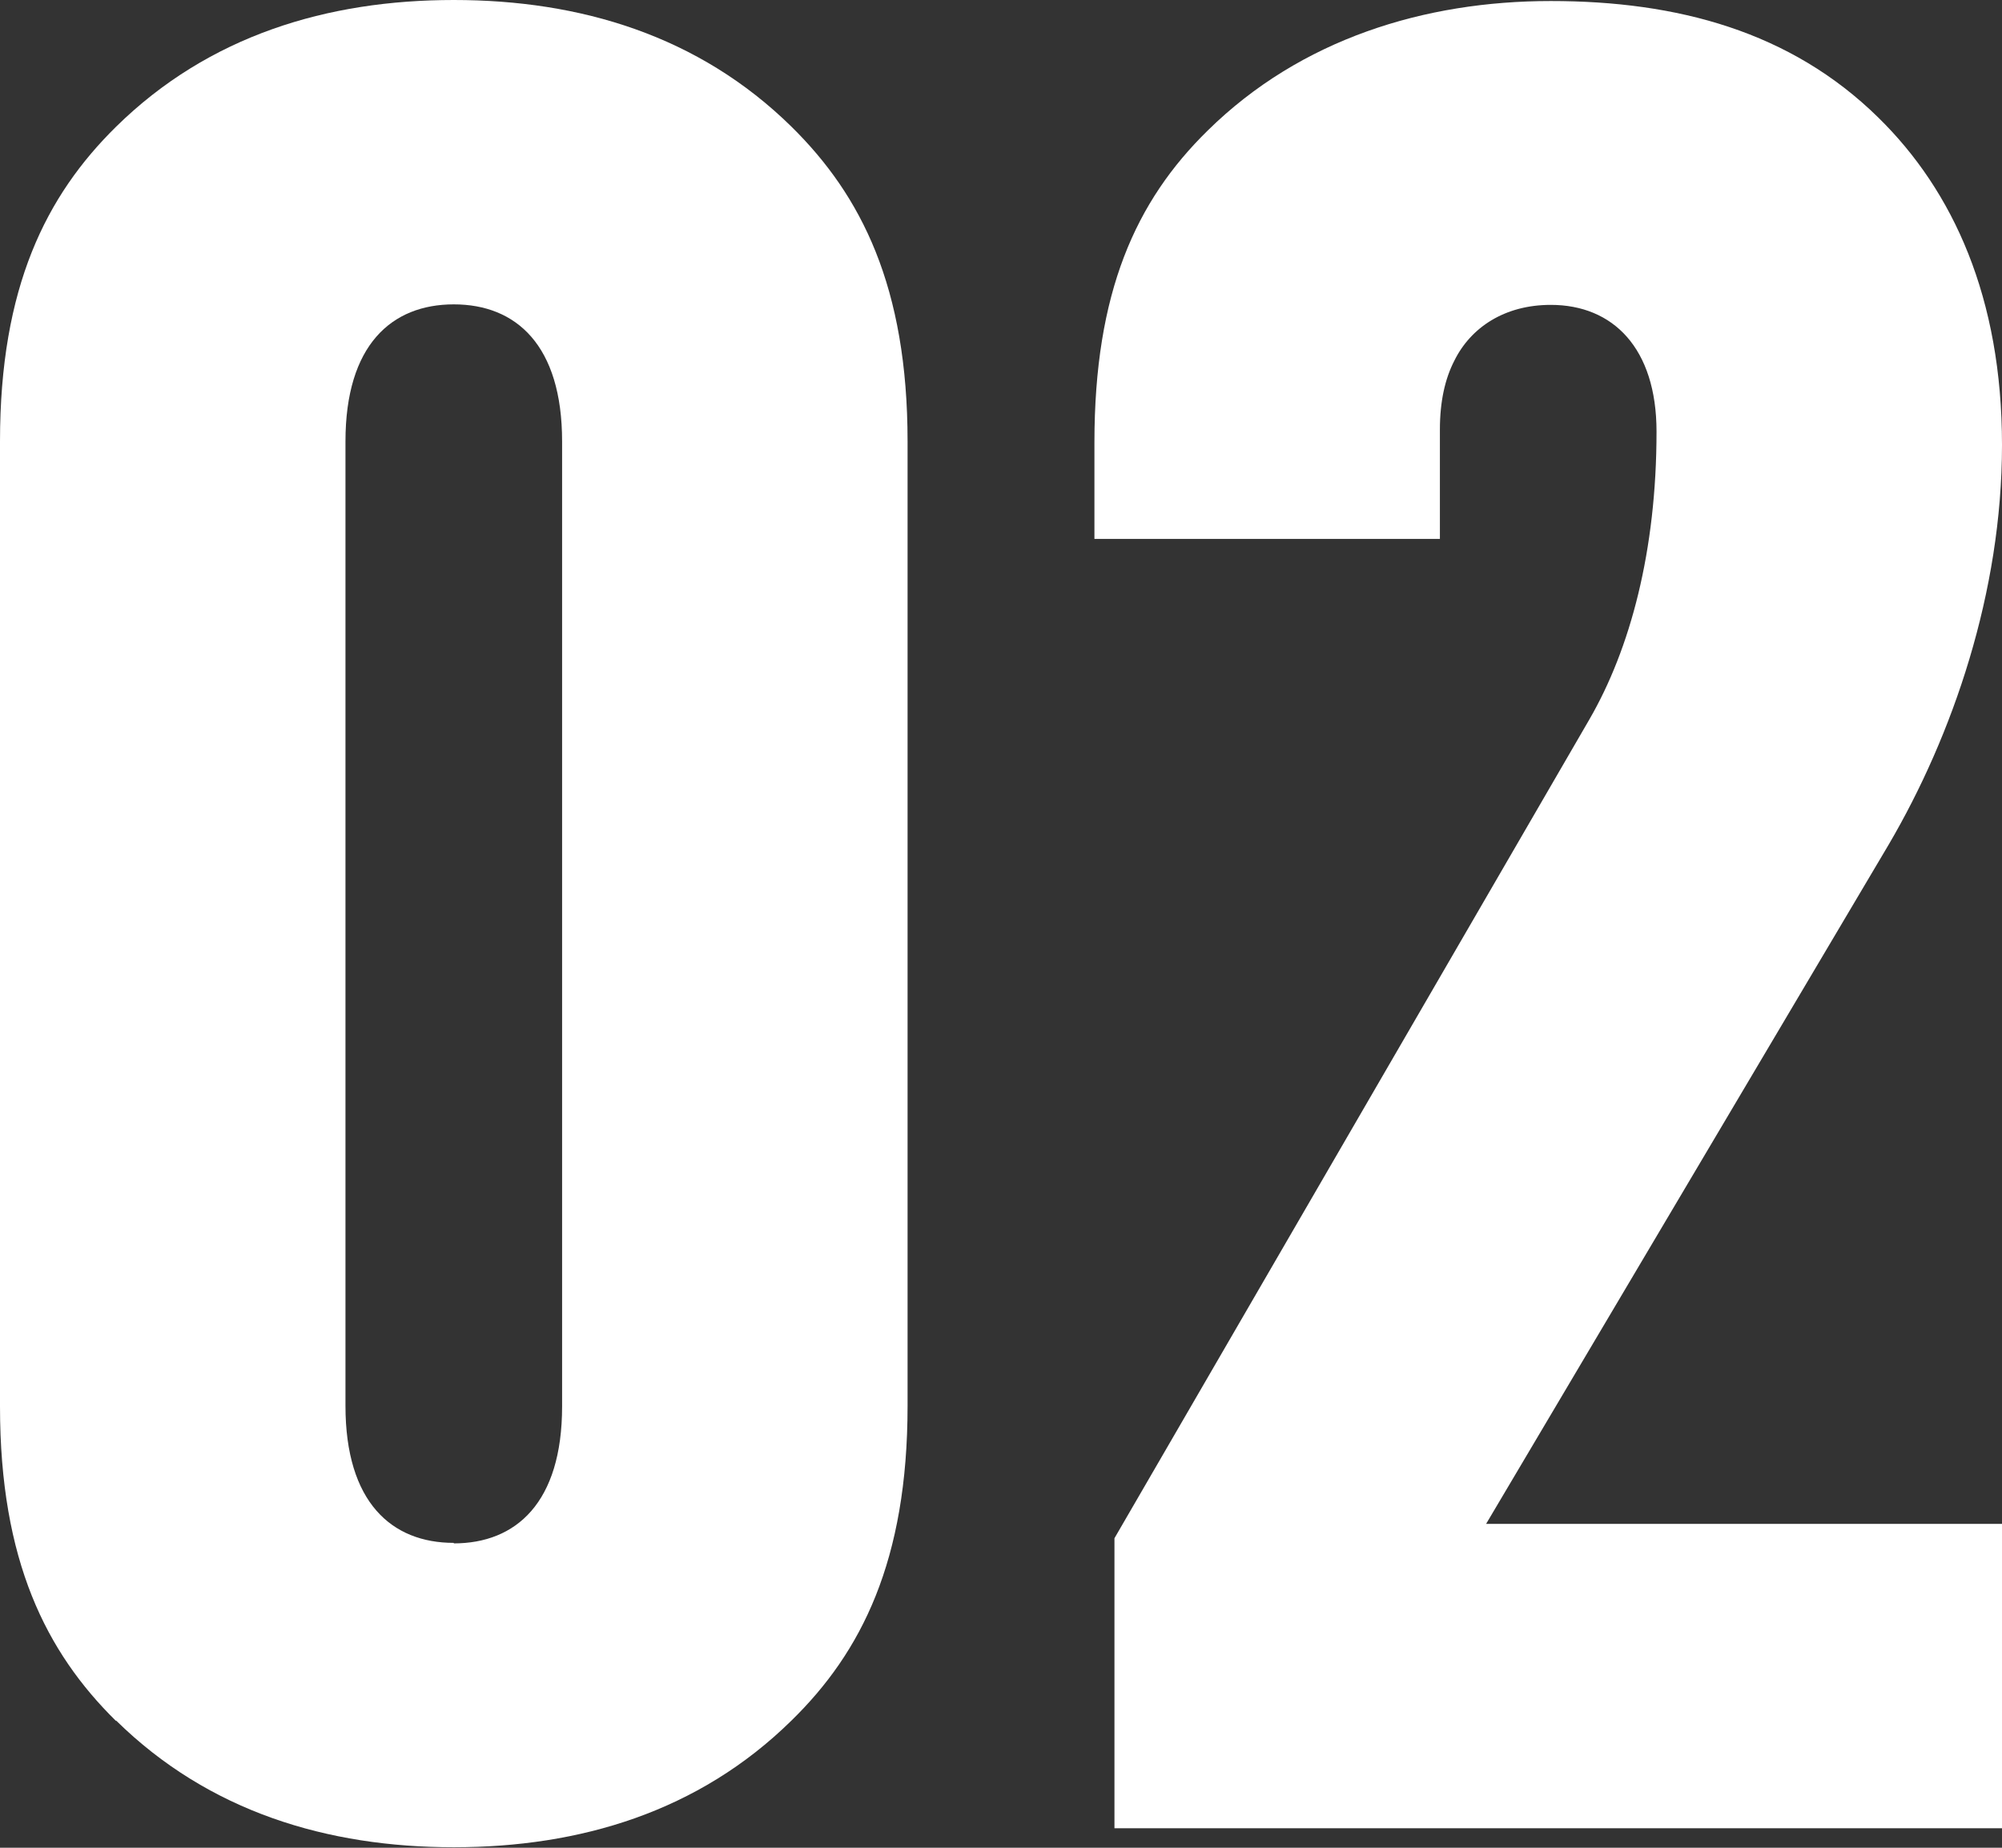
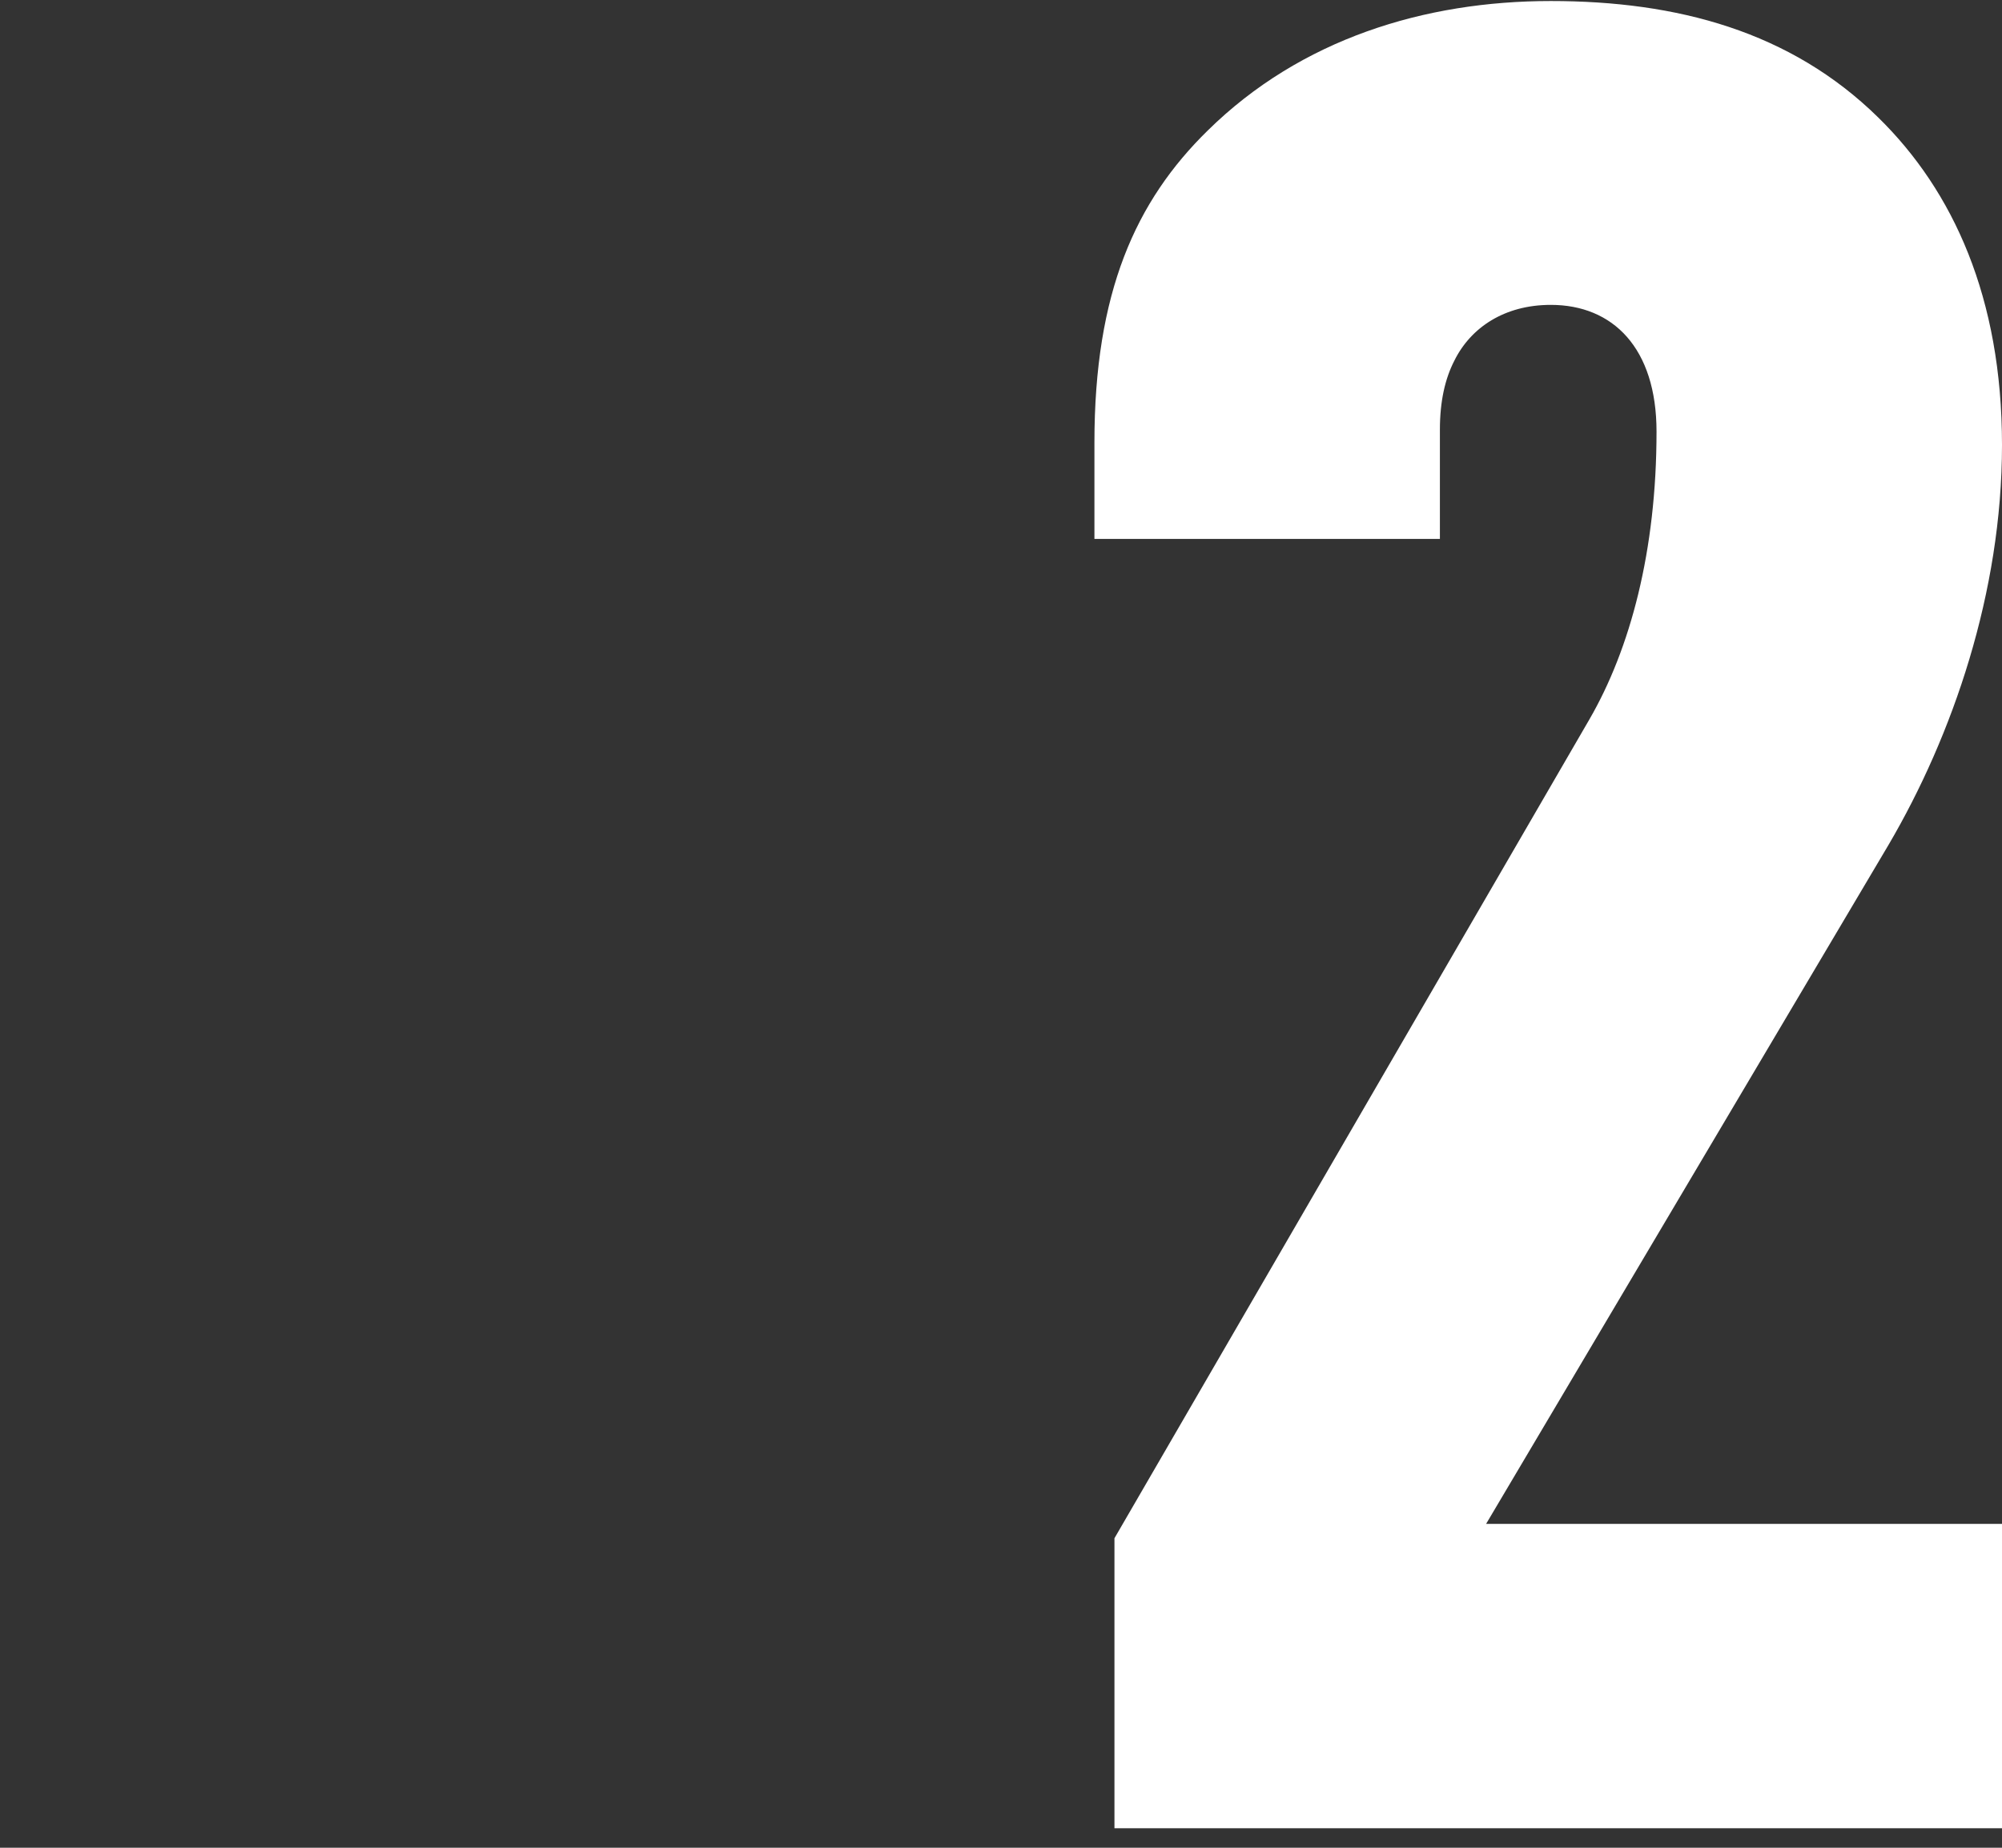
<svg xmlns="http://www.w3.org/2000/svg" id="_レイヤー_2" data-name="レイヤー 2" viewBox="0 0 39 36">
  <rect x="0" y="0" width="39" height="36" fill="#333333" stroke="none" />
  <defs>
    <style>
      .cls-1 {
        fill: #fff;
      }
    </style>
  </defs>
  <g id="text">
    <g>
-       <path class="cls-1" d="M2.26,33.53c-1.36-1.34-2.26-3.12-2.26-6.13V8.6C0,5.59.9,3.81,2.26,2.47,4.07.69,6.38,0,8.84,0s4.77.69,6.58,2.47c1.36,1.34,2.26,3.12,2.26,6.13v18.79c0,3.02-.9,4.8-2.26,6.13-1.81,1.78-4.12,2.47-6.58,2.47s-4.77-.69-6.58-2.47ZM8.84,30.07c1.21,0,2.11-.79,2.11-2.67V8.6c0-1.88-.9-2.67-2.11-2.67s-2.11.79-2.11,2.67v18.79c0,1.88.9,2.67,2.11,2.67Z" />
      <path class="cls-1" d="M21.71,29.97l9.25-15.95c.8-1.38,1.31-3.29,1.31-5.61,0-1.63-.85-2.47-2.06-2.47-.9,0-1.56.44-1.88,1.09-.18.35-.28.79-.28,1.34v2.13h-6.73v-1.88c0-2.92.8-4.7,2.21-6.08,1.81-1.78,4.22-2.52,6.68-2.52s4.67.59,6.38,2.27c1.46,1.43,2.41,3.51,2.41,6.38s-.96,5.66-2.21,7.79l-7.84,13.23h10.05v5.93h-17.29v-5.64Z" />
    </g>
  </g>
</svg>